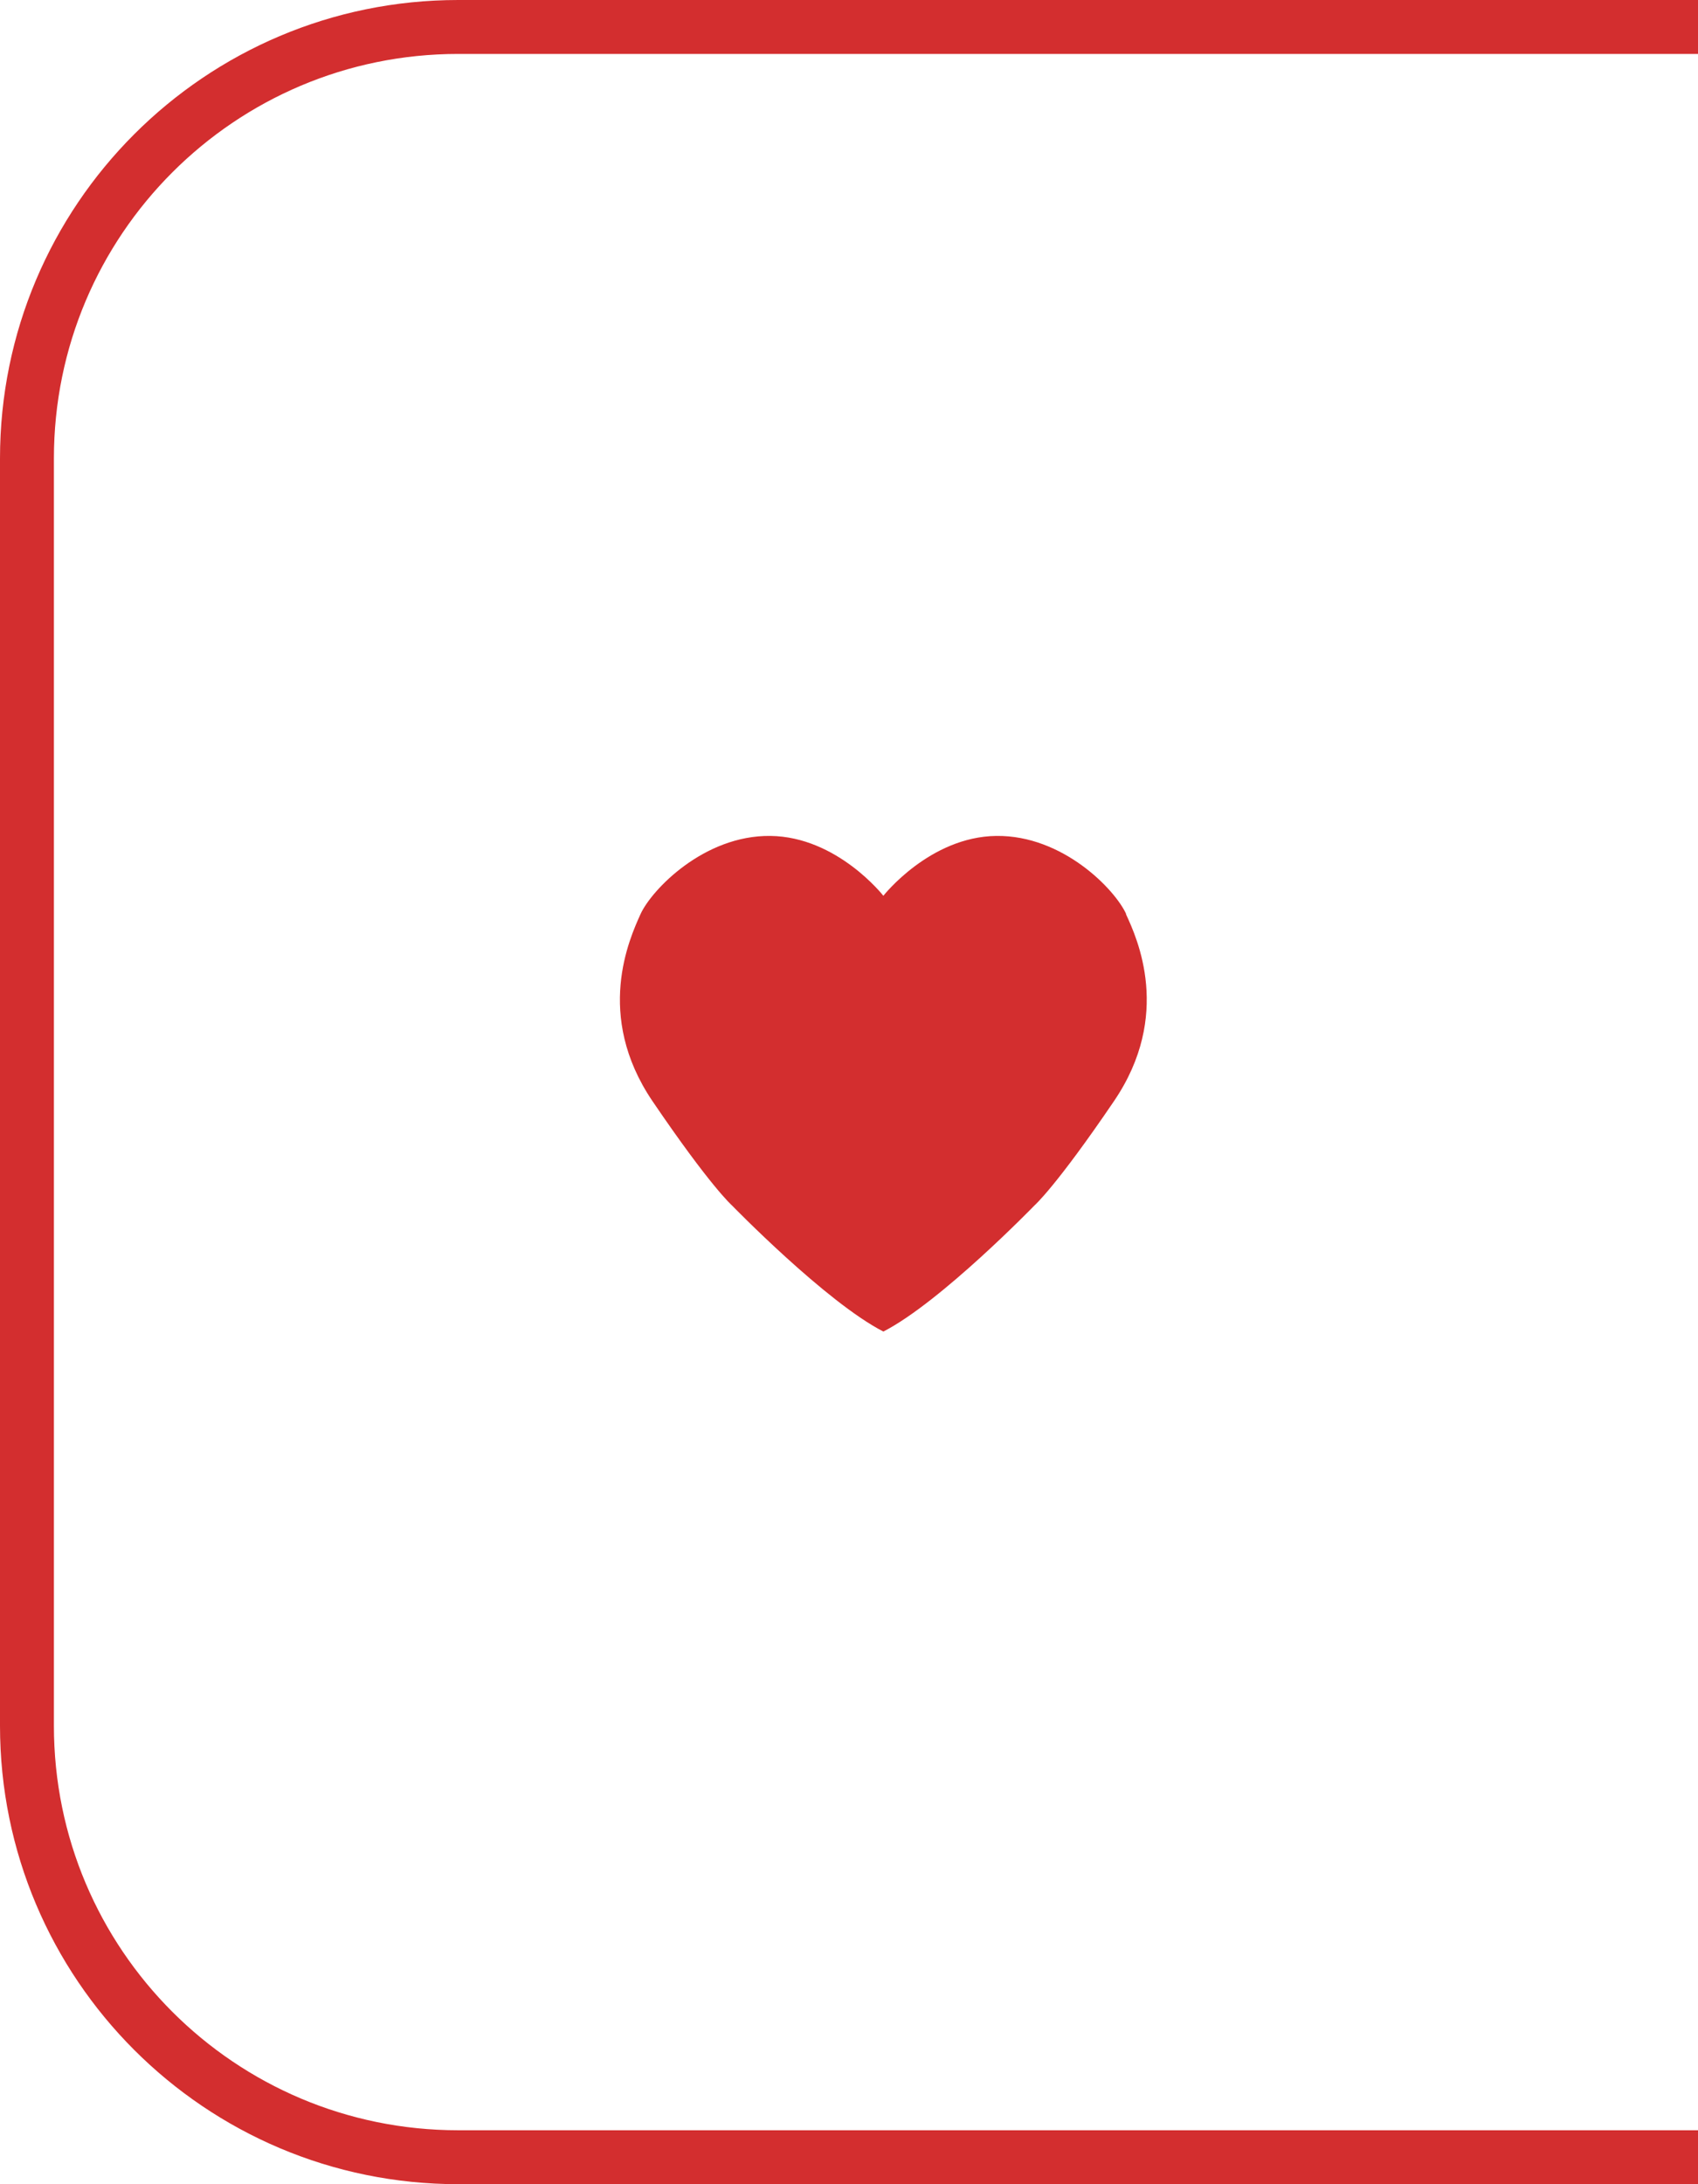
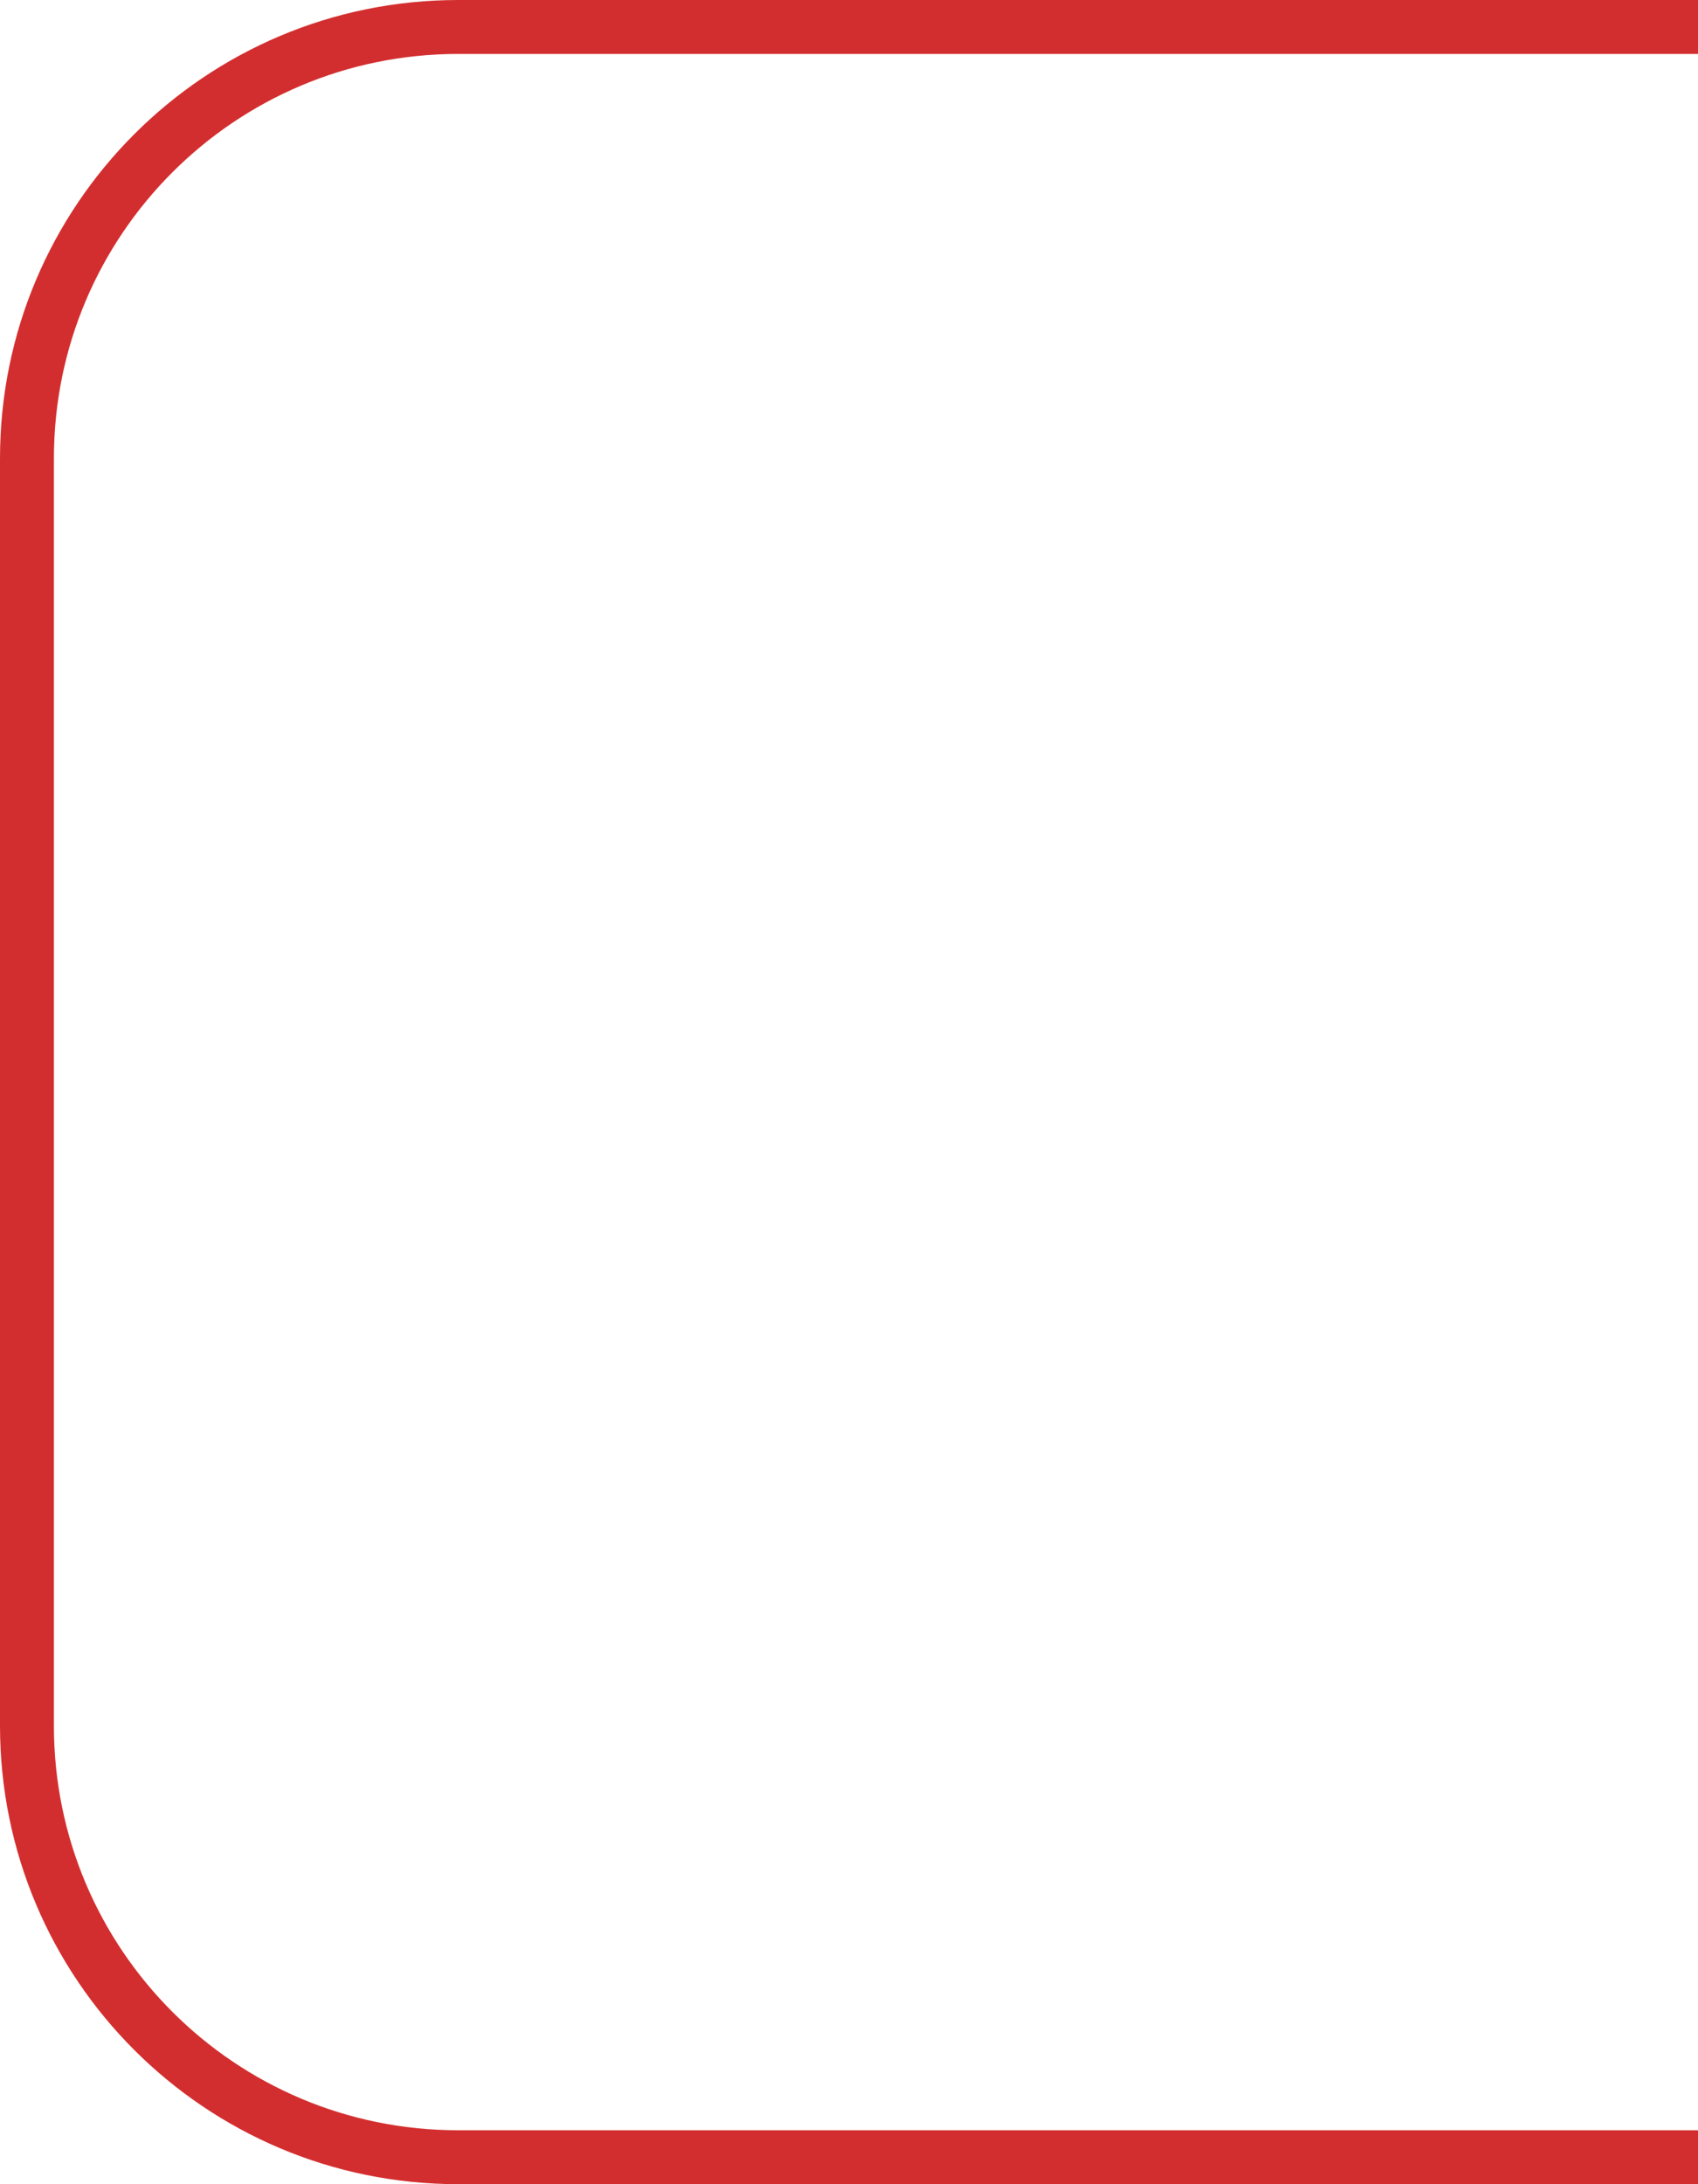
<svg xmlns="http://www.w3.org/2000/svg" aria-hidden="true" focusable="false" width="63" height="81" viewBox="0 0 63 81" fill="none">
  <path d="M64 1H17C8.163 1 1 8.163 1 17V64C1 72.837 8.163 80 17 80H64" stroke="#D32E2F" stroke-width="2" />
-   <path d="M41.785 33.9C41.375 32.99 39.435 30.97 36.965 31C34.495 31.03 32.775 33.22 32.775 33.22C32.775 33.22 31.065 31.03 28.585 31C26.115 30.97 24.175 33 23.765 33.9C23.355 34.81 22.055 37.65 24.205 40.83C26.365 44.01 27.155 44.7 27.155 44.7C27.155 44.7 30.645 48.29 32.775 49.38C34.905 48.29 38.385 44.7 38.385 44.7C38.385 44.7 39.175 44.01 41.335 40.83C43.495 37.65 42.195 34.8 41.775 33.9" fill="#D32E2F" />
</svg>